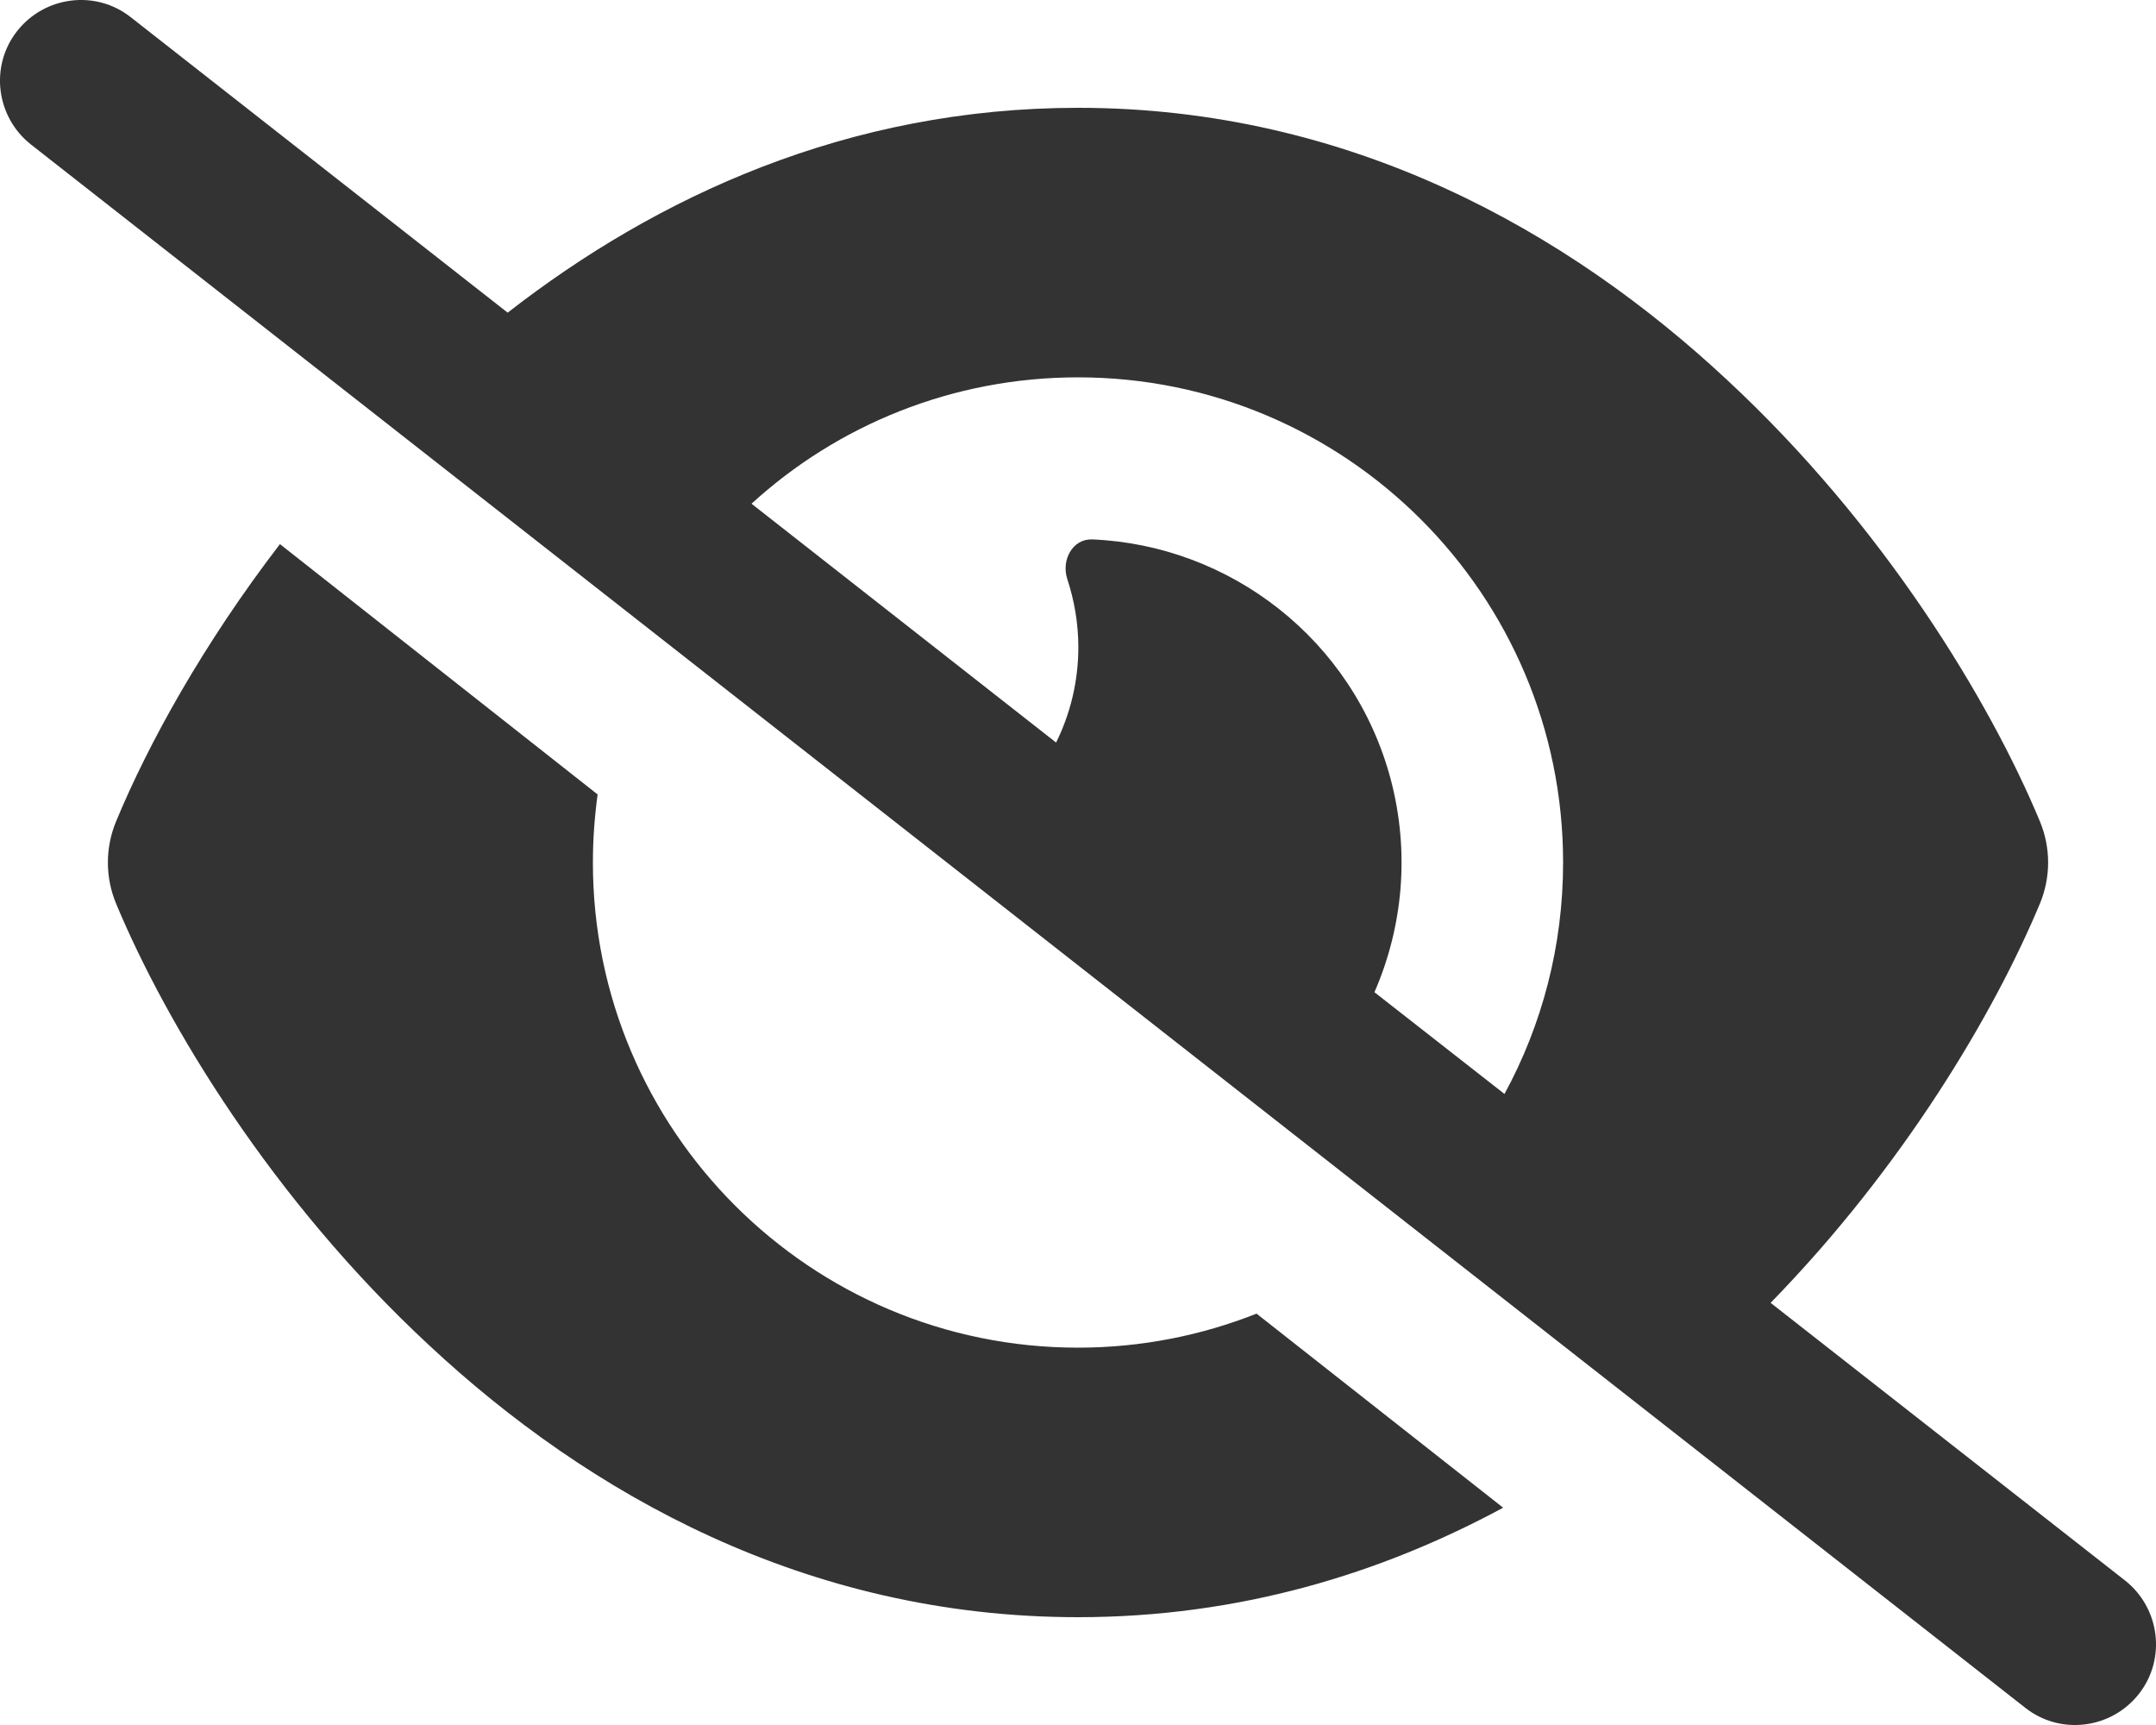
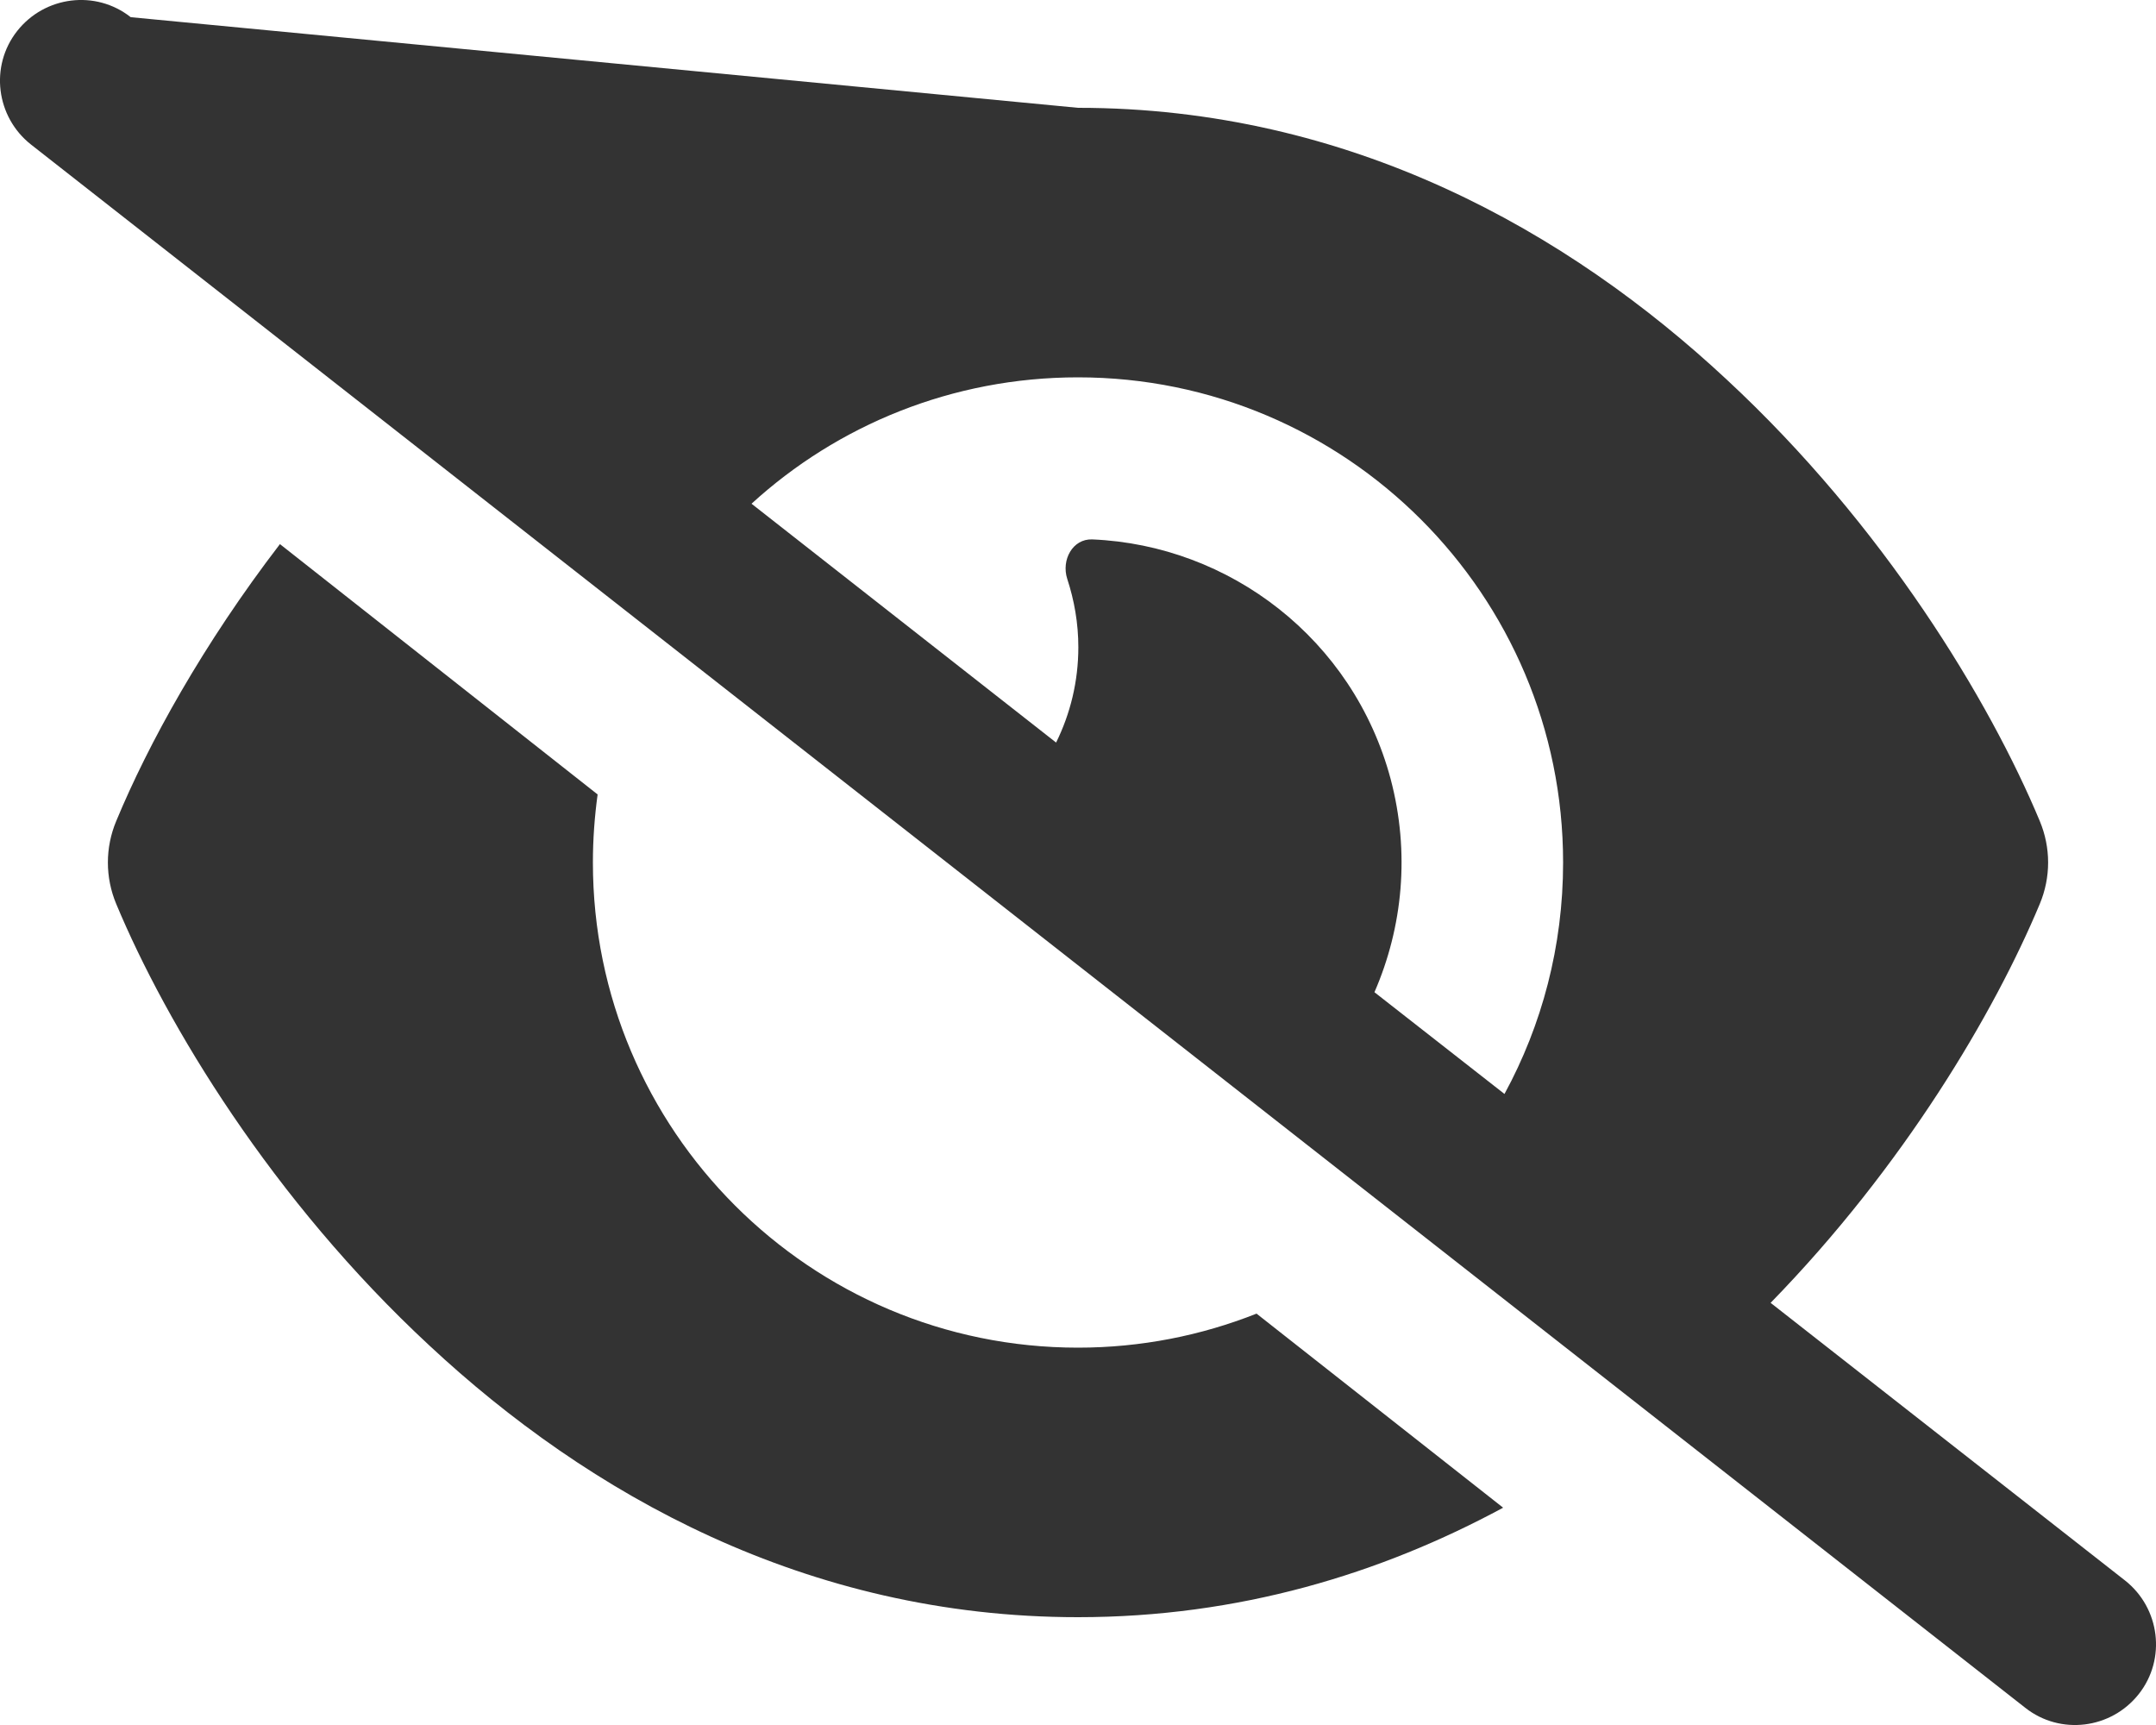
<svg xmlns="http://www.w3.org/2000/svg" version="1.1" id="レイヤー_1" x="0px" y="0px" viewBox="0 0 640 512" style="enable-background:new 0 0 640 512;" xml:space="preserve">
  <style type="text/css">
	.st0{fill:#333333;}
</style>
-   <path class="st0" d="M38.8,5.1C28.4-3.1,13.3-1.2,5.1,9.2s-6.3,25.5,4.1,33.7l592,464c10.4,8.2,25.5,6.3,33.7-4.1s6.3-25.5-4.1-33.7  l-105.2-82.4c39.6-40.6,66.4-86.1,79.9-118.4c3.3-7.9,3.3-16.7,0-24.6c-14.9-35.7-46.2-87.7-93-131.1C465.5,68.8,400.8,32,320,32  c-68.2,0-125,26.3-169.3,60.8L38.8,5.1z M223.1,149.5c25.5-23.3,59.6-37.5,96.9-37.5c79.5,0,144,64.5,144,144  c0,24.9-6.3,48.3-17.4,68.7L408,294.5c8.4-19.3,10.6-41.4,4.8-63.3c-11.1-41.5-47.8-69.4-88.6-71.1c-5.8-0.2-9.2,6.1-7.4,11.7  c2.1,6.4,3.3,13.2,3.3,20.3c0,10.2-2.4,19.8-6.6,28.3l-90.3-70.8L223.1,149.5z M373,389.9c-16.4,6.5-34.3,10.1-53,10.1  c-79.5,0-144-64.5-144-144c0-6.9,0.5-13.6,1.4-20.2l-94.3-74.3c-22.8,29.7-39.1,59.3-48.6,82.2c-3.3,7.9-3.3,16.7,0,24.6  c14.9,35.7,46.2,87.7,93,131.1c47,43.8,111.7,80.6,192.5,80.6c47.8,0,89.9-12.9,126.2-32.5L373,389.9z" />
+   <path class="st0" d="M38.8,5.1C28.4-3.1,13.3-1.2,5.1,9.2s-6.3,25.5,4.1,33.7l592,464c10.4,8.2,25.5,6.3,33.7-4.1s6.3-25.5-4.1-33.7  l-105.2-82.4c39.6-40.6,66.4-86.1,79.9-118.4c3.3-7.9,3.3-16.7,0-24.6c-14.9-35.7-46.2-87.7-93-131.1C465.5,68.8,400.8,32,320,32  L38.8,5.1z M223.1,149.5c25.5-23.3,59.6-37.5,96.9-37.5c79.5,0,144,64.5,144,144  c0,24.9-6.3,48.3-17.4,68.7L408,294.5c8.4-19.3,10.6-41.4,4.8-63.3c-11.1-41.5-47.8-69.4-88.6-71.1c-5.8-0.2-9.2,6.1-7.4,11.7  c2.1,6.4,3.3,13.2,3.3,20.3c0,10.2-2.4,19.8-6.6,28.3l-90.3-70.8L223.1,149.5z M373,389.9c-16.4,6.5-34.3,10.1-53,10.1  c-79.5,0-144-64.5-144-144c0-6.9,0.5-13.6,1.4-20.2l-94.3-74.3c-22.8,29.7-39.1,59.3-48.6,82.2c-3.3,7.9-3.3,16.7,0,24.6  c14.9,35.7,46.2,87.7,93,131.1c47,43.8,111.7,80.6,192.5,80.6c47.8,0,89.9-12.9,126.2-32.5L373,389.9z" />
</svg>